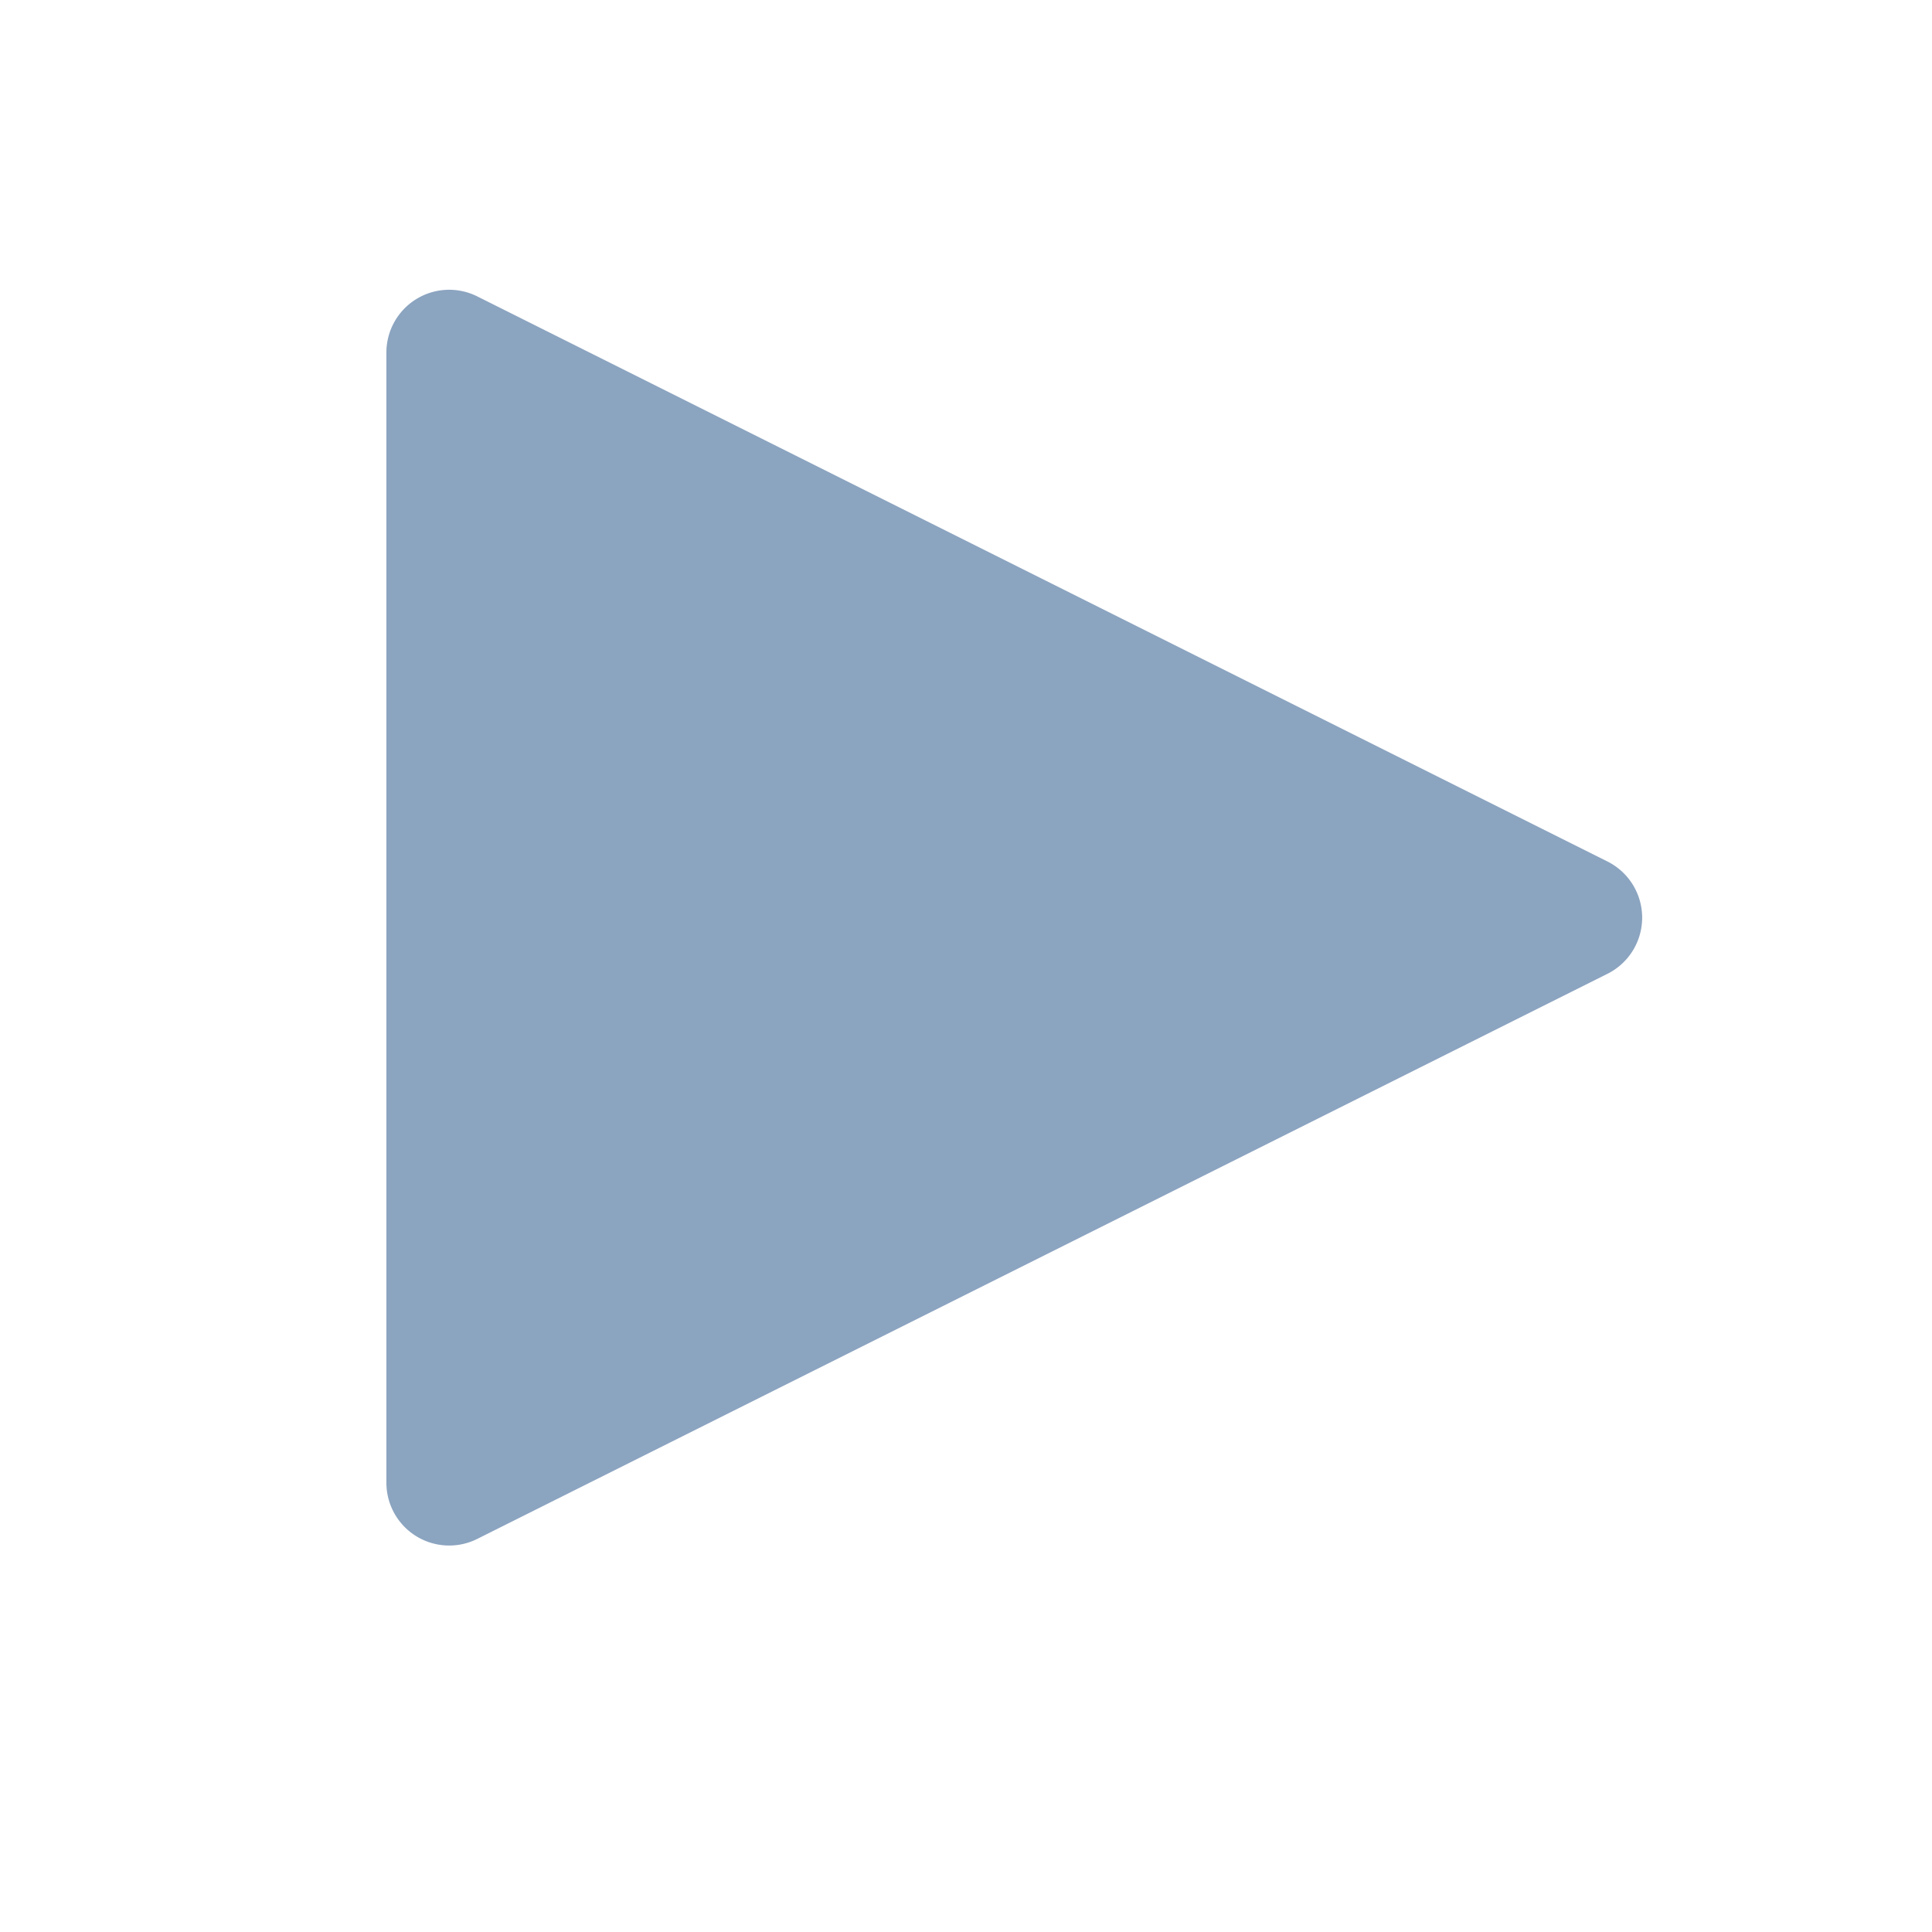
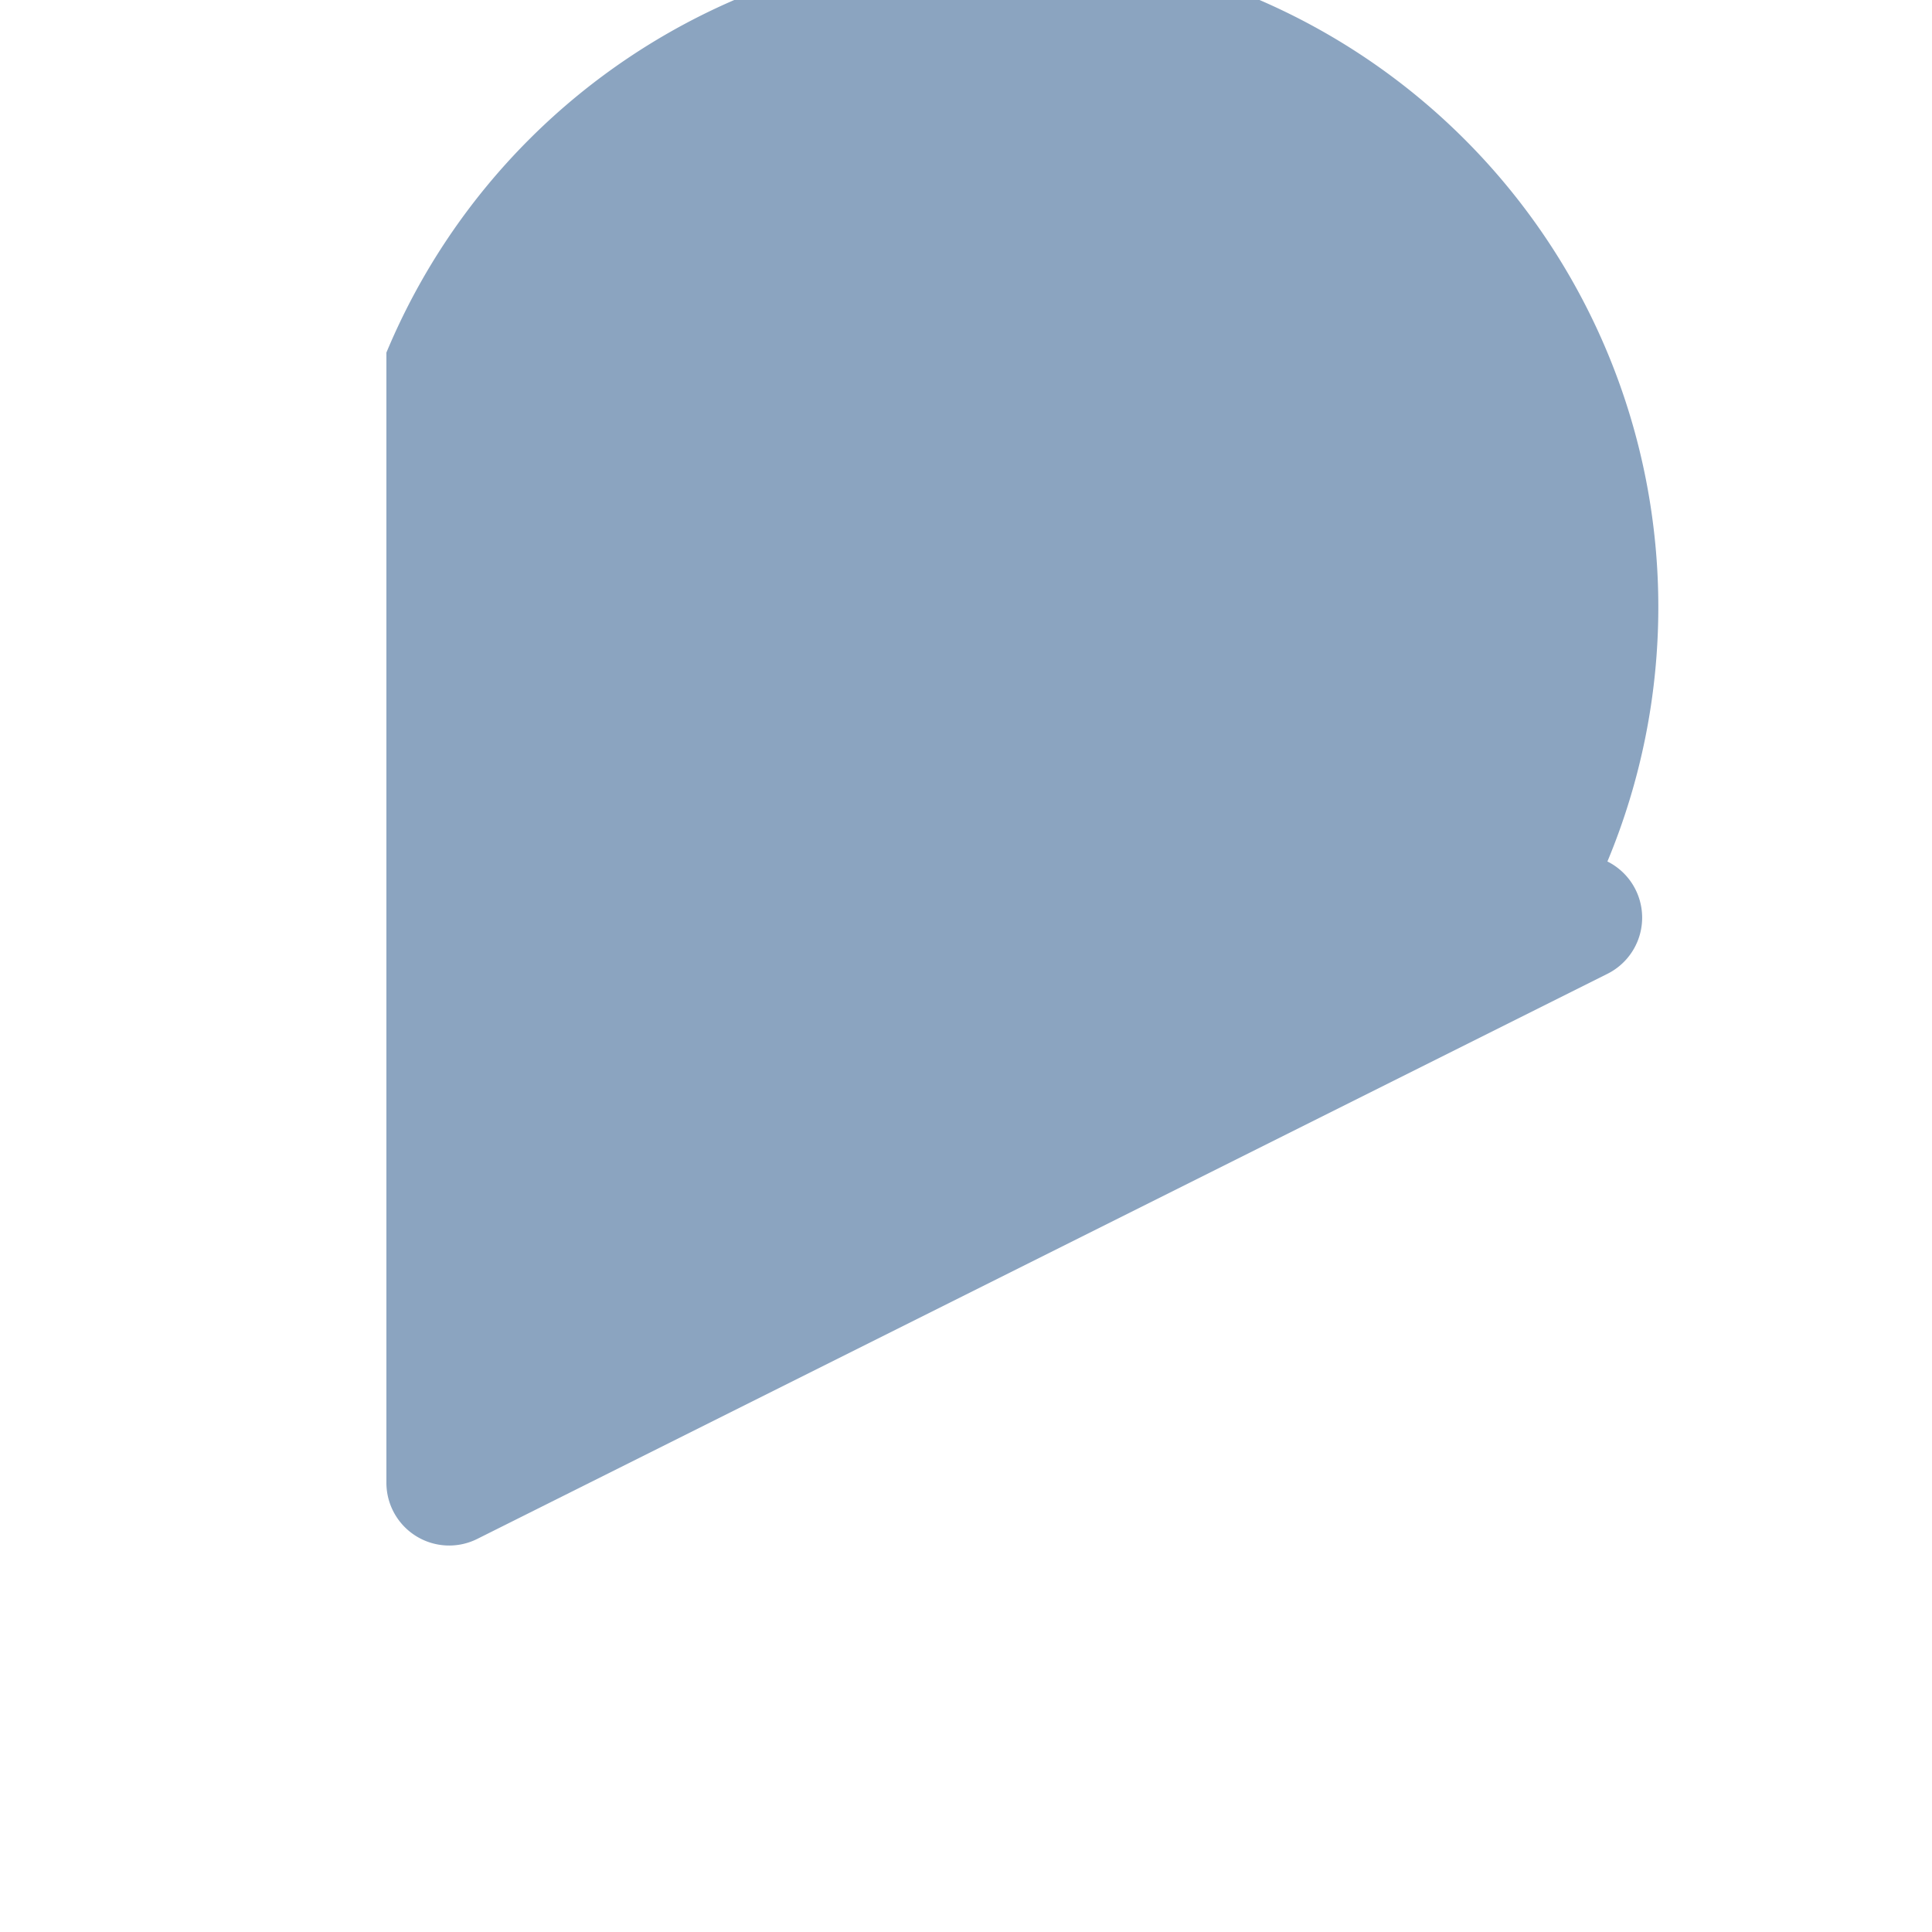
<svg xmlns="http://www.w3.org/2000/svg" width="20" height="20" viewBox="0 0 20 20">
-   <path d="M16.64 8.918l-11.7-5.85A.65.65 0 004 3.65v11.7a.65.65 0 00.94.581l11.7-5.85a.65.65 0 000-1.163" fill="#8BA4C0" fill-rule="nonzero" />
+   <path d="M16.64 8.918A.65.65 0 004 3.65v11.7a.65.65 0 00.94.581l11.7-5.85a.65.65 0 000-1.163" fill="#8BA4C0" fill-rule="nonzero" />
</svg>